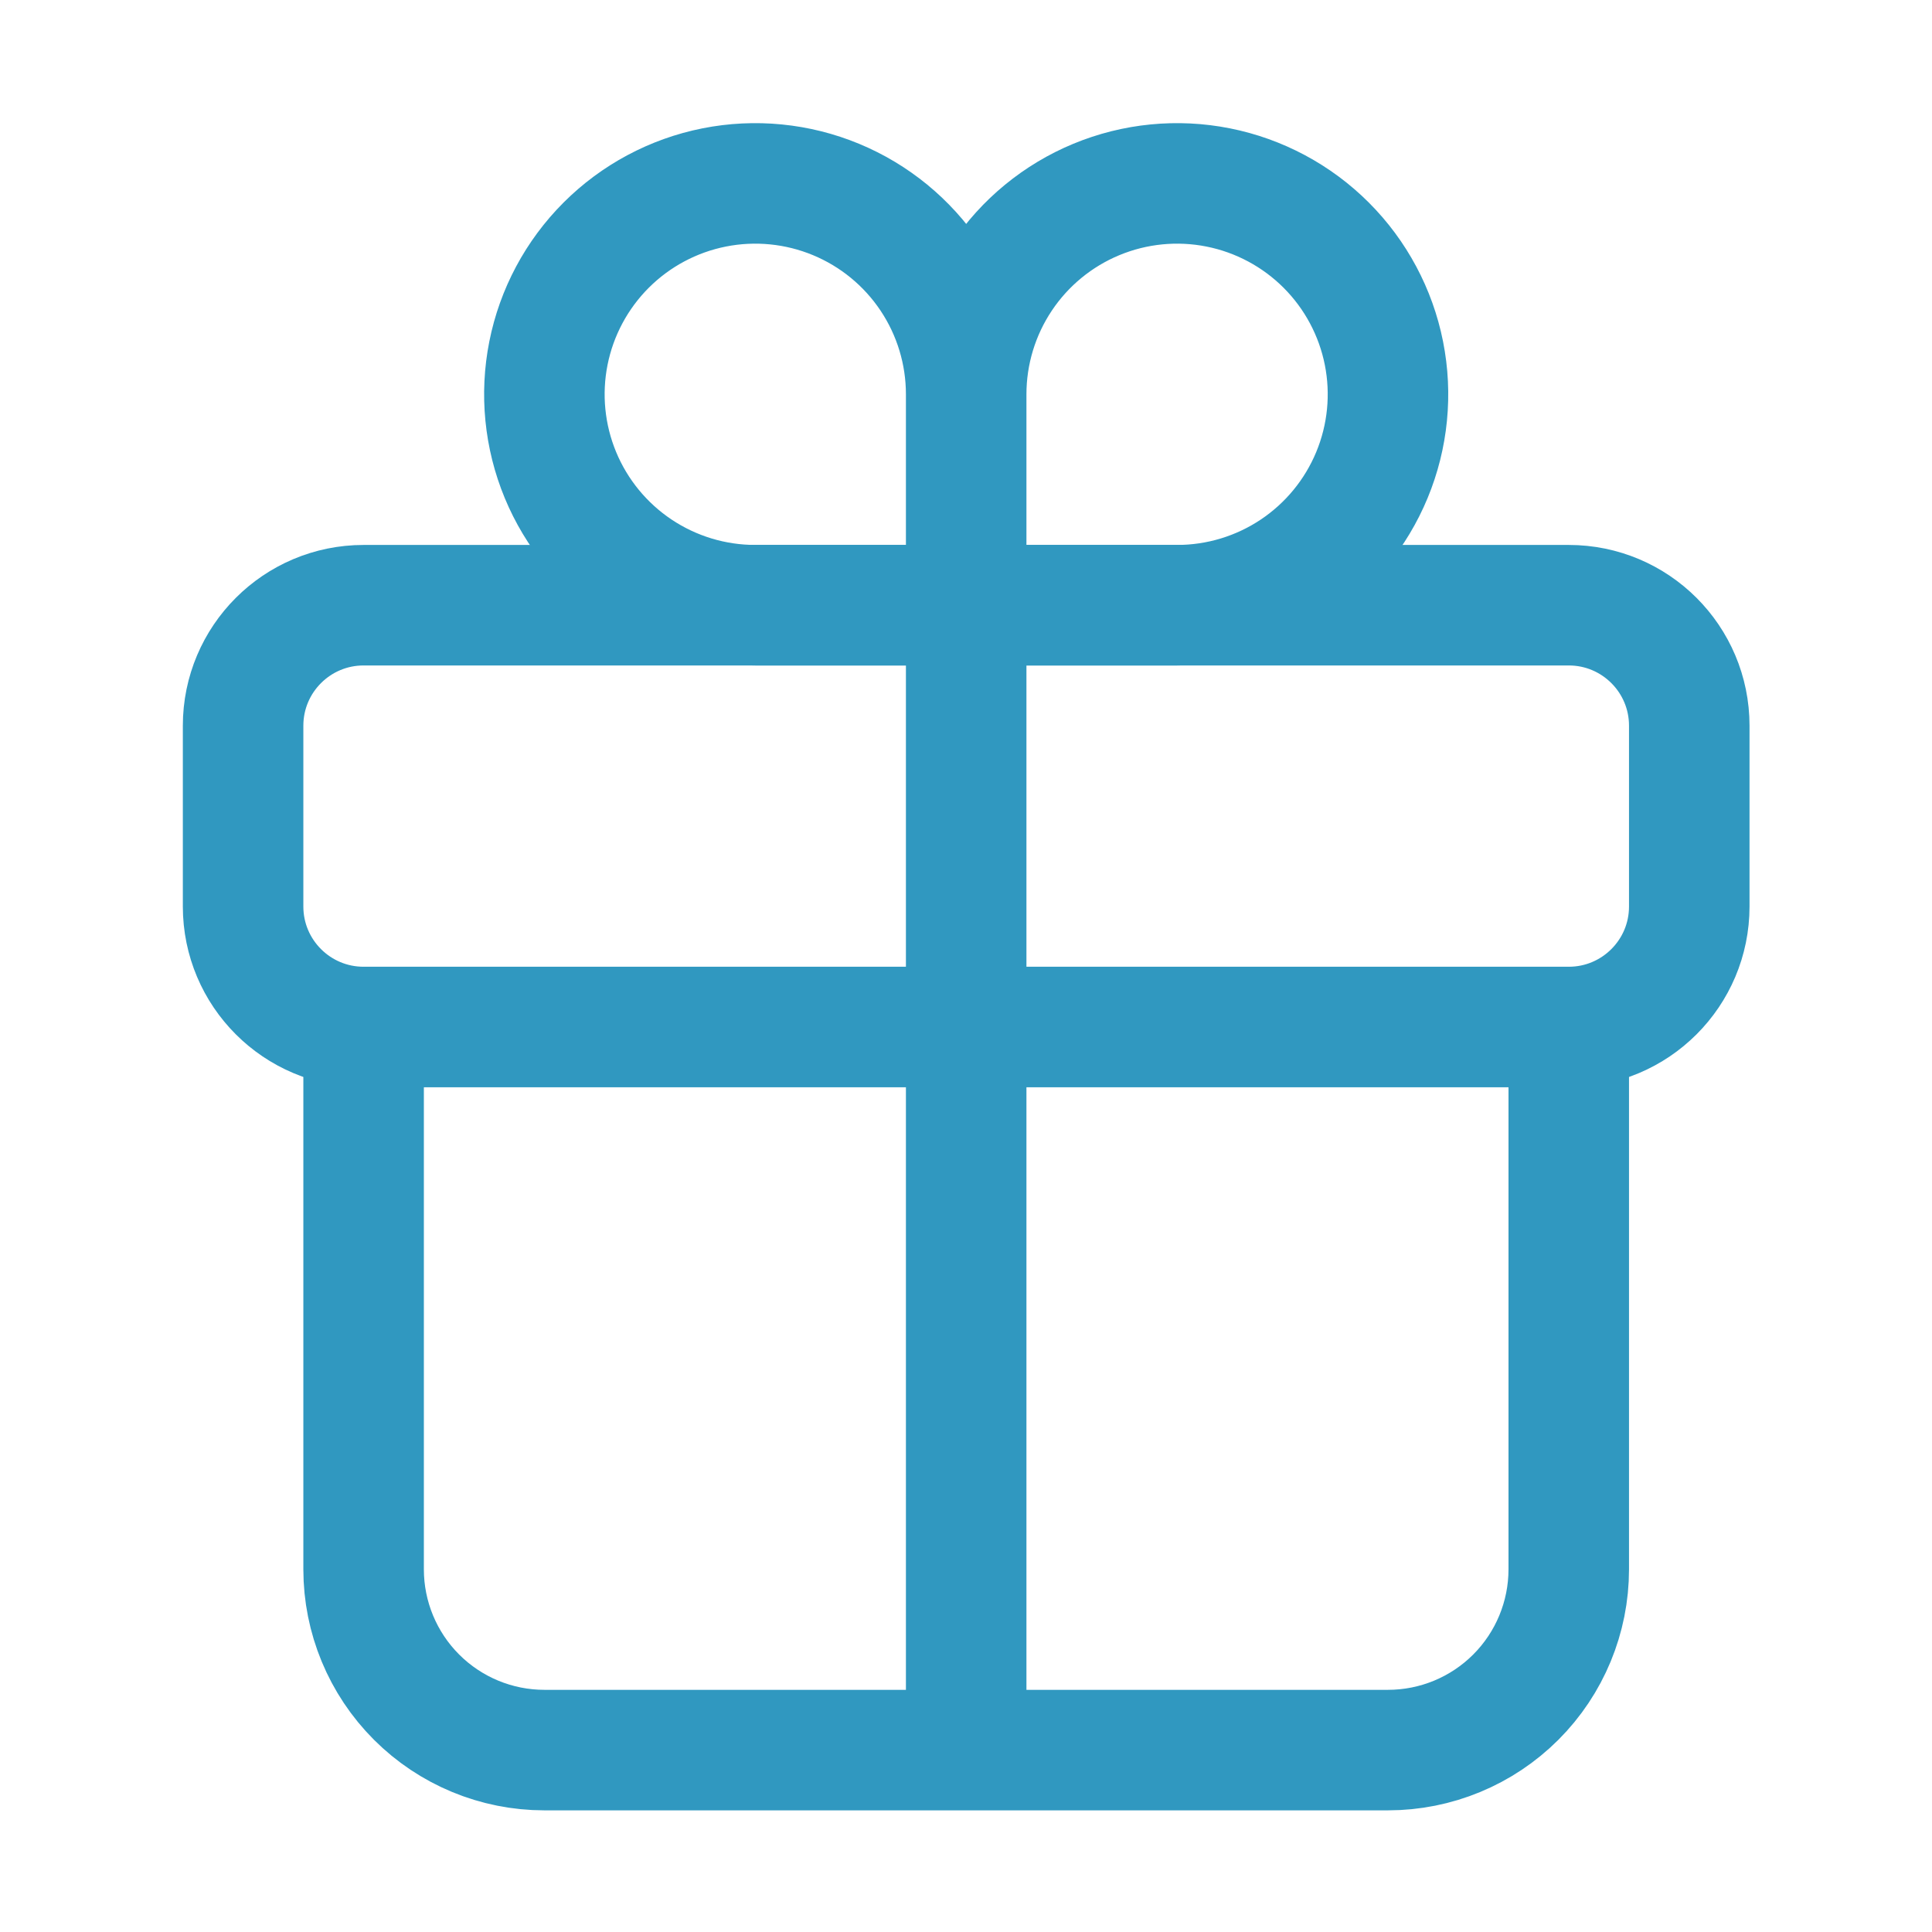
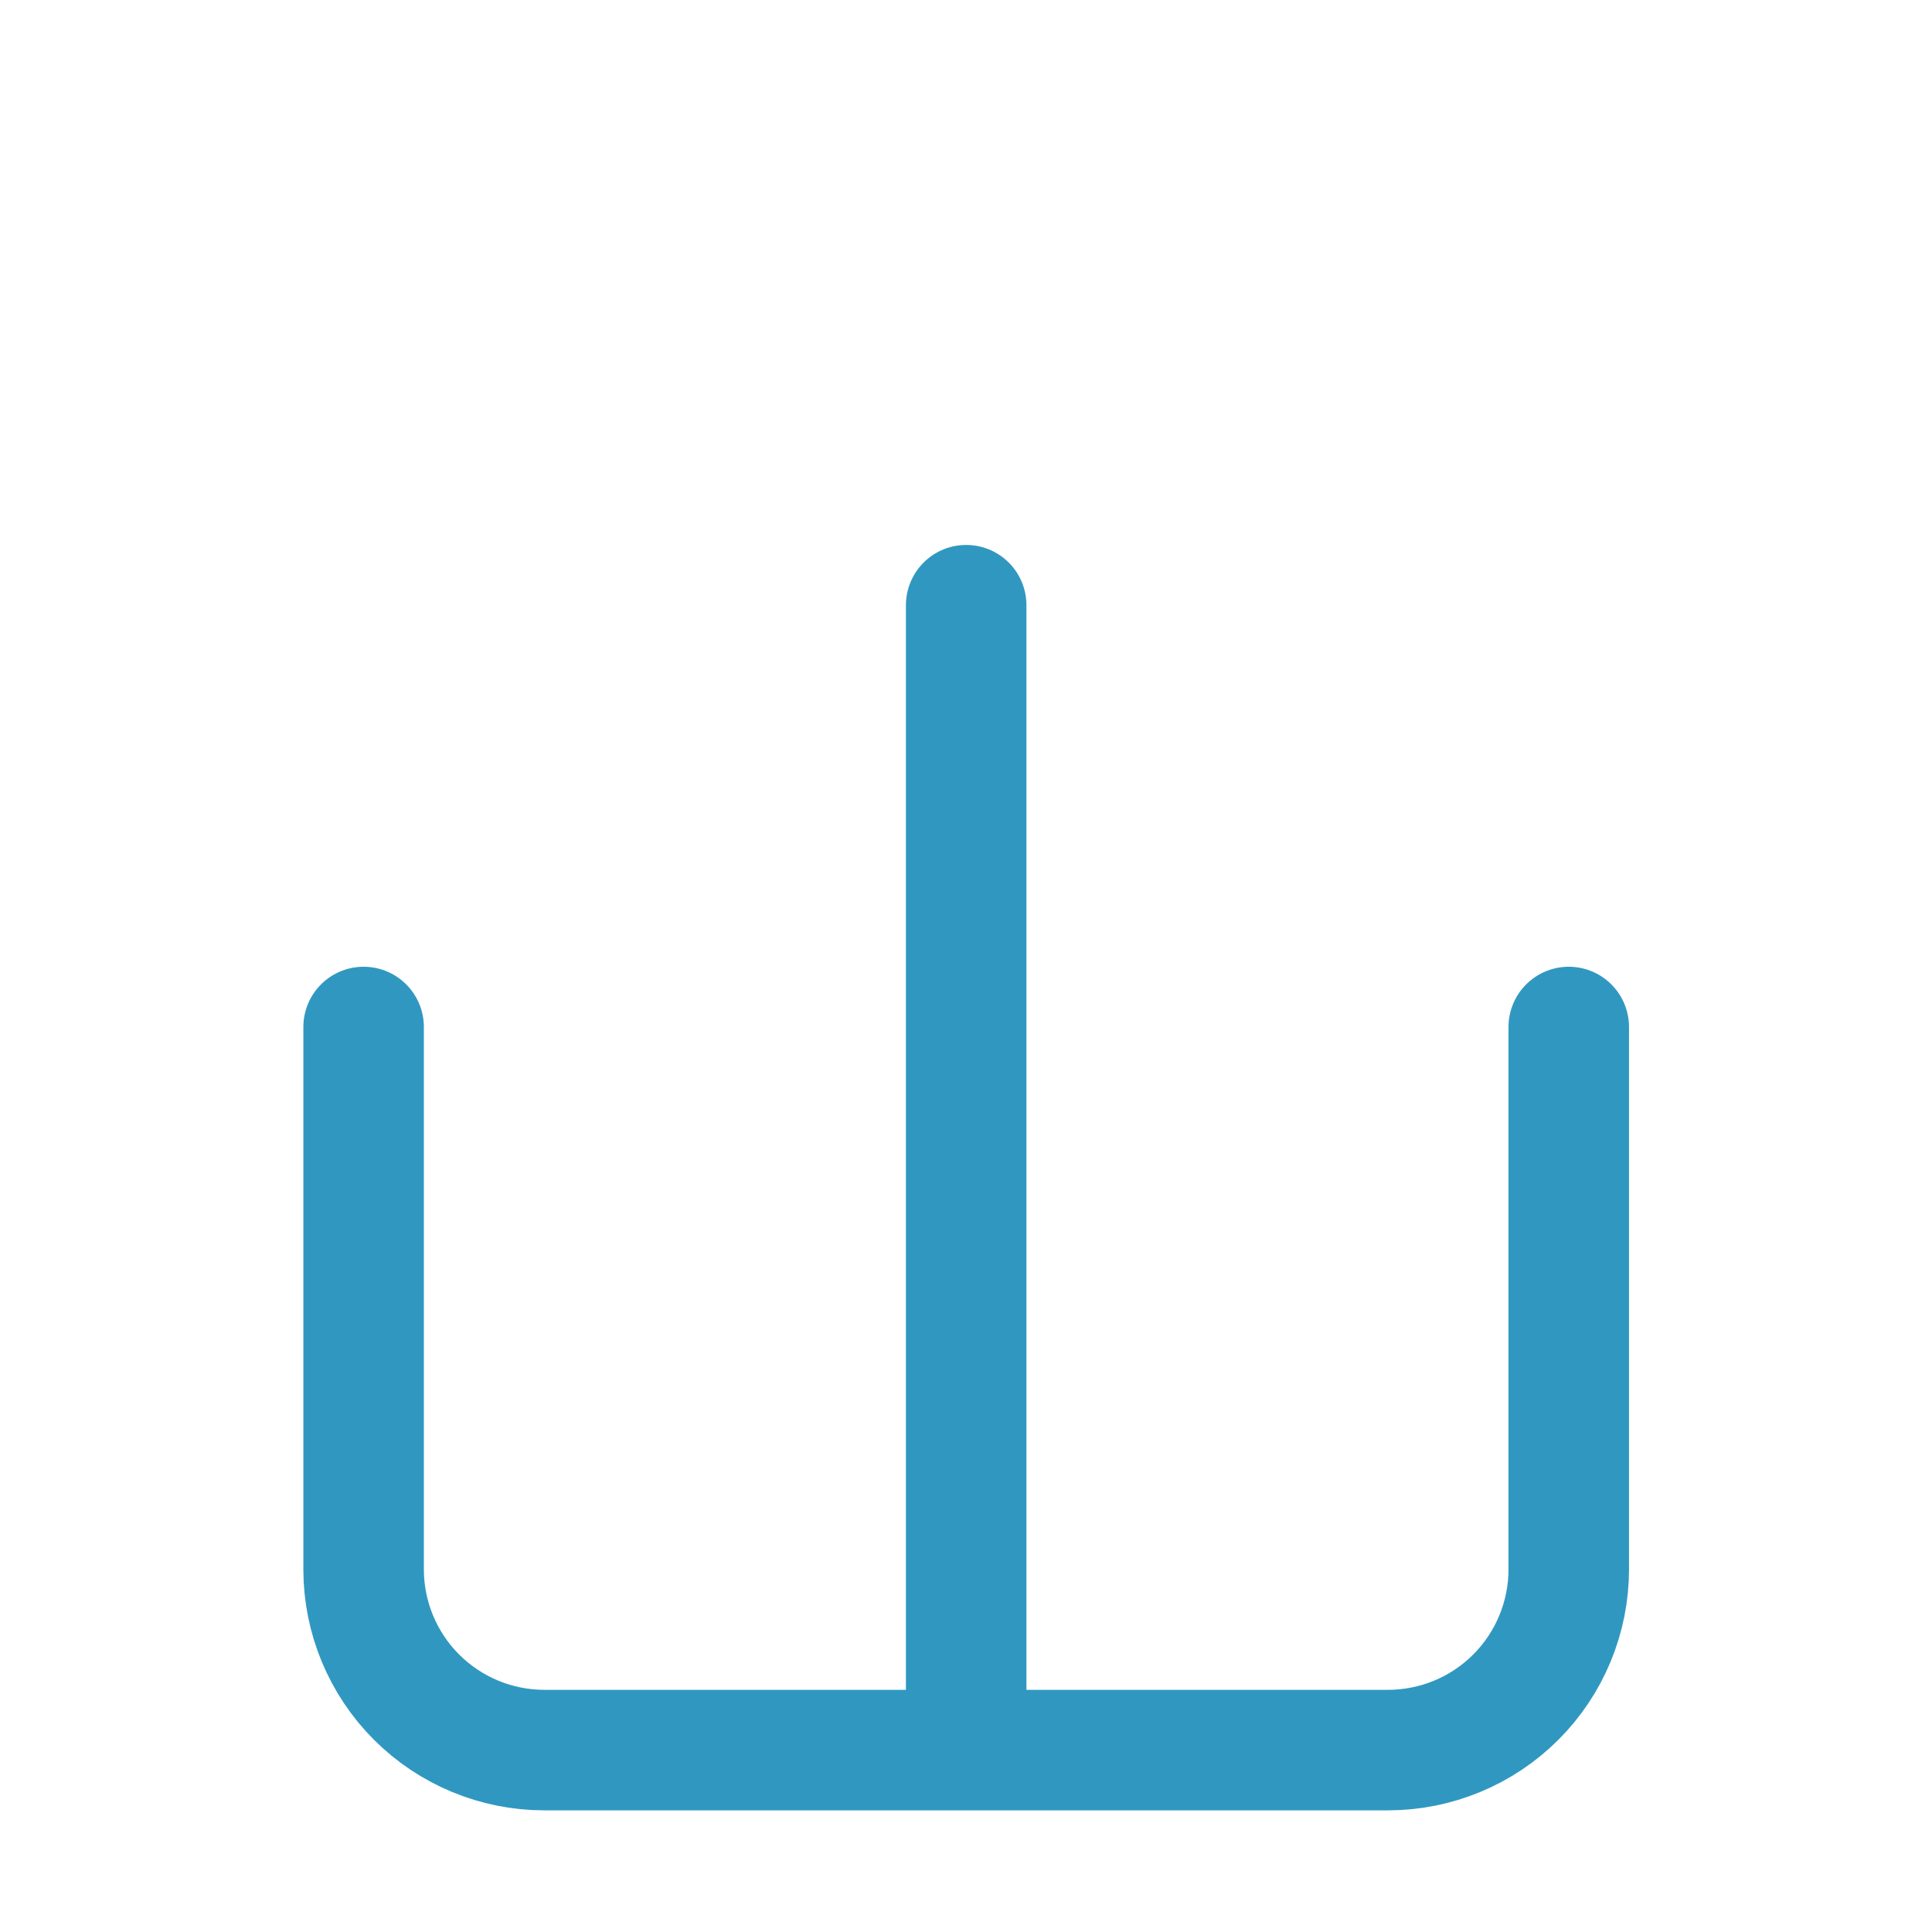
<svg xmlns="http://www.w3.org/2000/svg" width="513" height="513" viewBox="0 0 513 513" fill="none">
-   <path d="M256.548 104.698V160.698M256.548 104.698C256.548 93.623 259.832 82.796 265.986 73.586C272.139 64.377 280.885 57.2 291.118 52.961C301.35 48.722 312.61 47.614 323.473 49.774C334.336 51.935 344.314 57.269 352.146 65.1C359.978 72.932 365.311 82.91 367.472 93.773C369.633 104.636 368.524 115.896 364.285 126.129C360.047 136.361 352.869 145.107 343.66 151.261C334.451 157.414 323.624 160.698 312.548 160.698H256.548M256.548 104.698C256.548 93.623 253.264 82.796 247.11 73.586C240.957 64.377 232.211 57.2 221.978 52.961C211.745 48.722 200.486 47.614 189.623 49.774C178.76 51.935 168.782 57.269 160.95 65.1C153.118 72.932 147.785 82.91 145.624 93.773C143.463 104.636 144.572 115.896 148.811 126.129C153.049 136.361 160.227 145.107 169.436 151.261C178.645 157.414 189.472 160.698 200.548 160.698H256.548" stroke="#3098C0" stroke-width="32" stroke-miterlimit="10" stroke-linecap="round" />
-   <path d="M416.548 160.698H96.548C78.875 160.698 64.548 175.025 64.548 192.698V240.698C64.548 258.371 78.875 272.698 96.548 272.698H416.548C434.221 272.698 448.548 258.371 448.548 240.698V192.698C448.548 175.025 434.221 160.698 416.548 160.698Z" stroke="#3098C0" stroke-width="32" stroke-linecap="round" stroke-linejoin="round" />
  <path d="M416.548 272.698V416.698C416.548 429.429 411.491 441.638 402.489 450.639C393.487 459.641 381.278 464.698 368.548 464.698H144.548C131.817 464.698 119.608 459.641 110.607 450.639C101.605 441.638 96.548 429.429 96.548 416.698V272.698M256.548 160.698V464.698" stroke="#3098C0" stroke-width="32" stroke-linecap="round" stroke-linejoin="round" />
</svg>